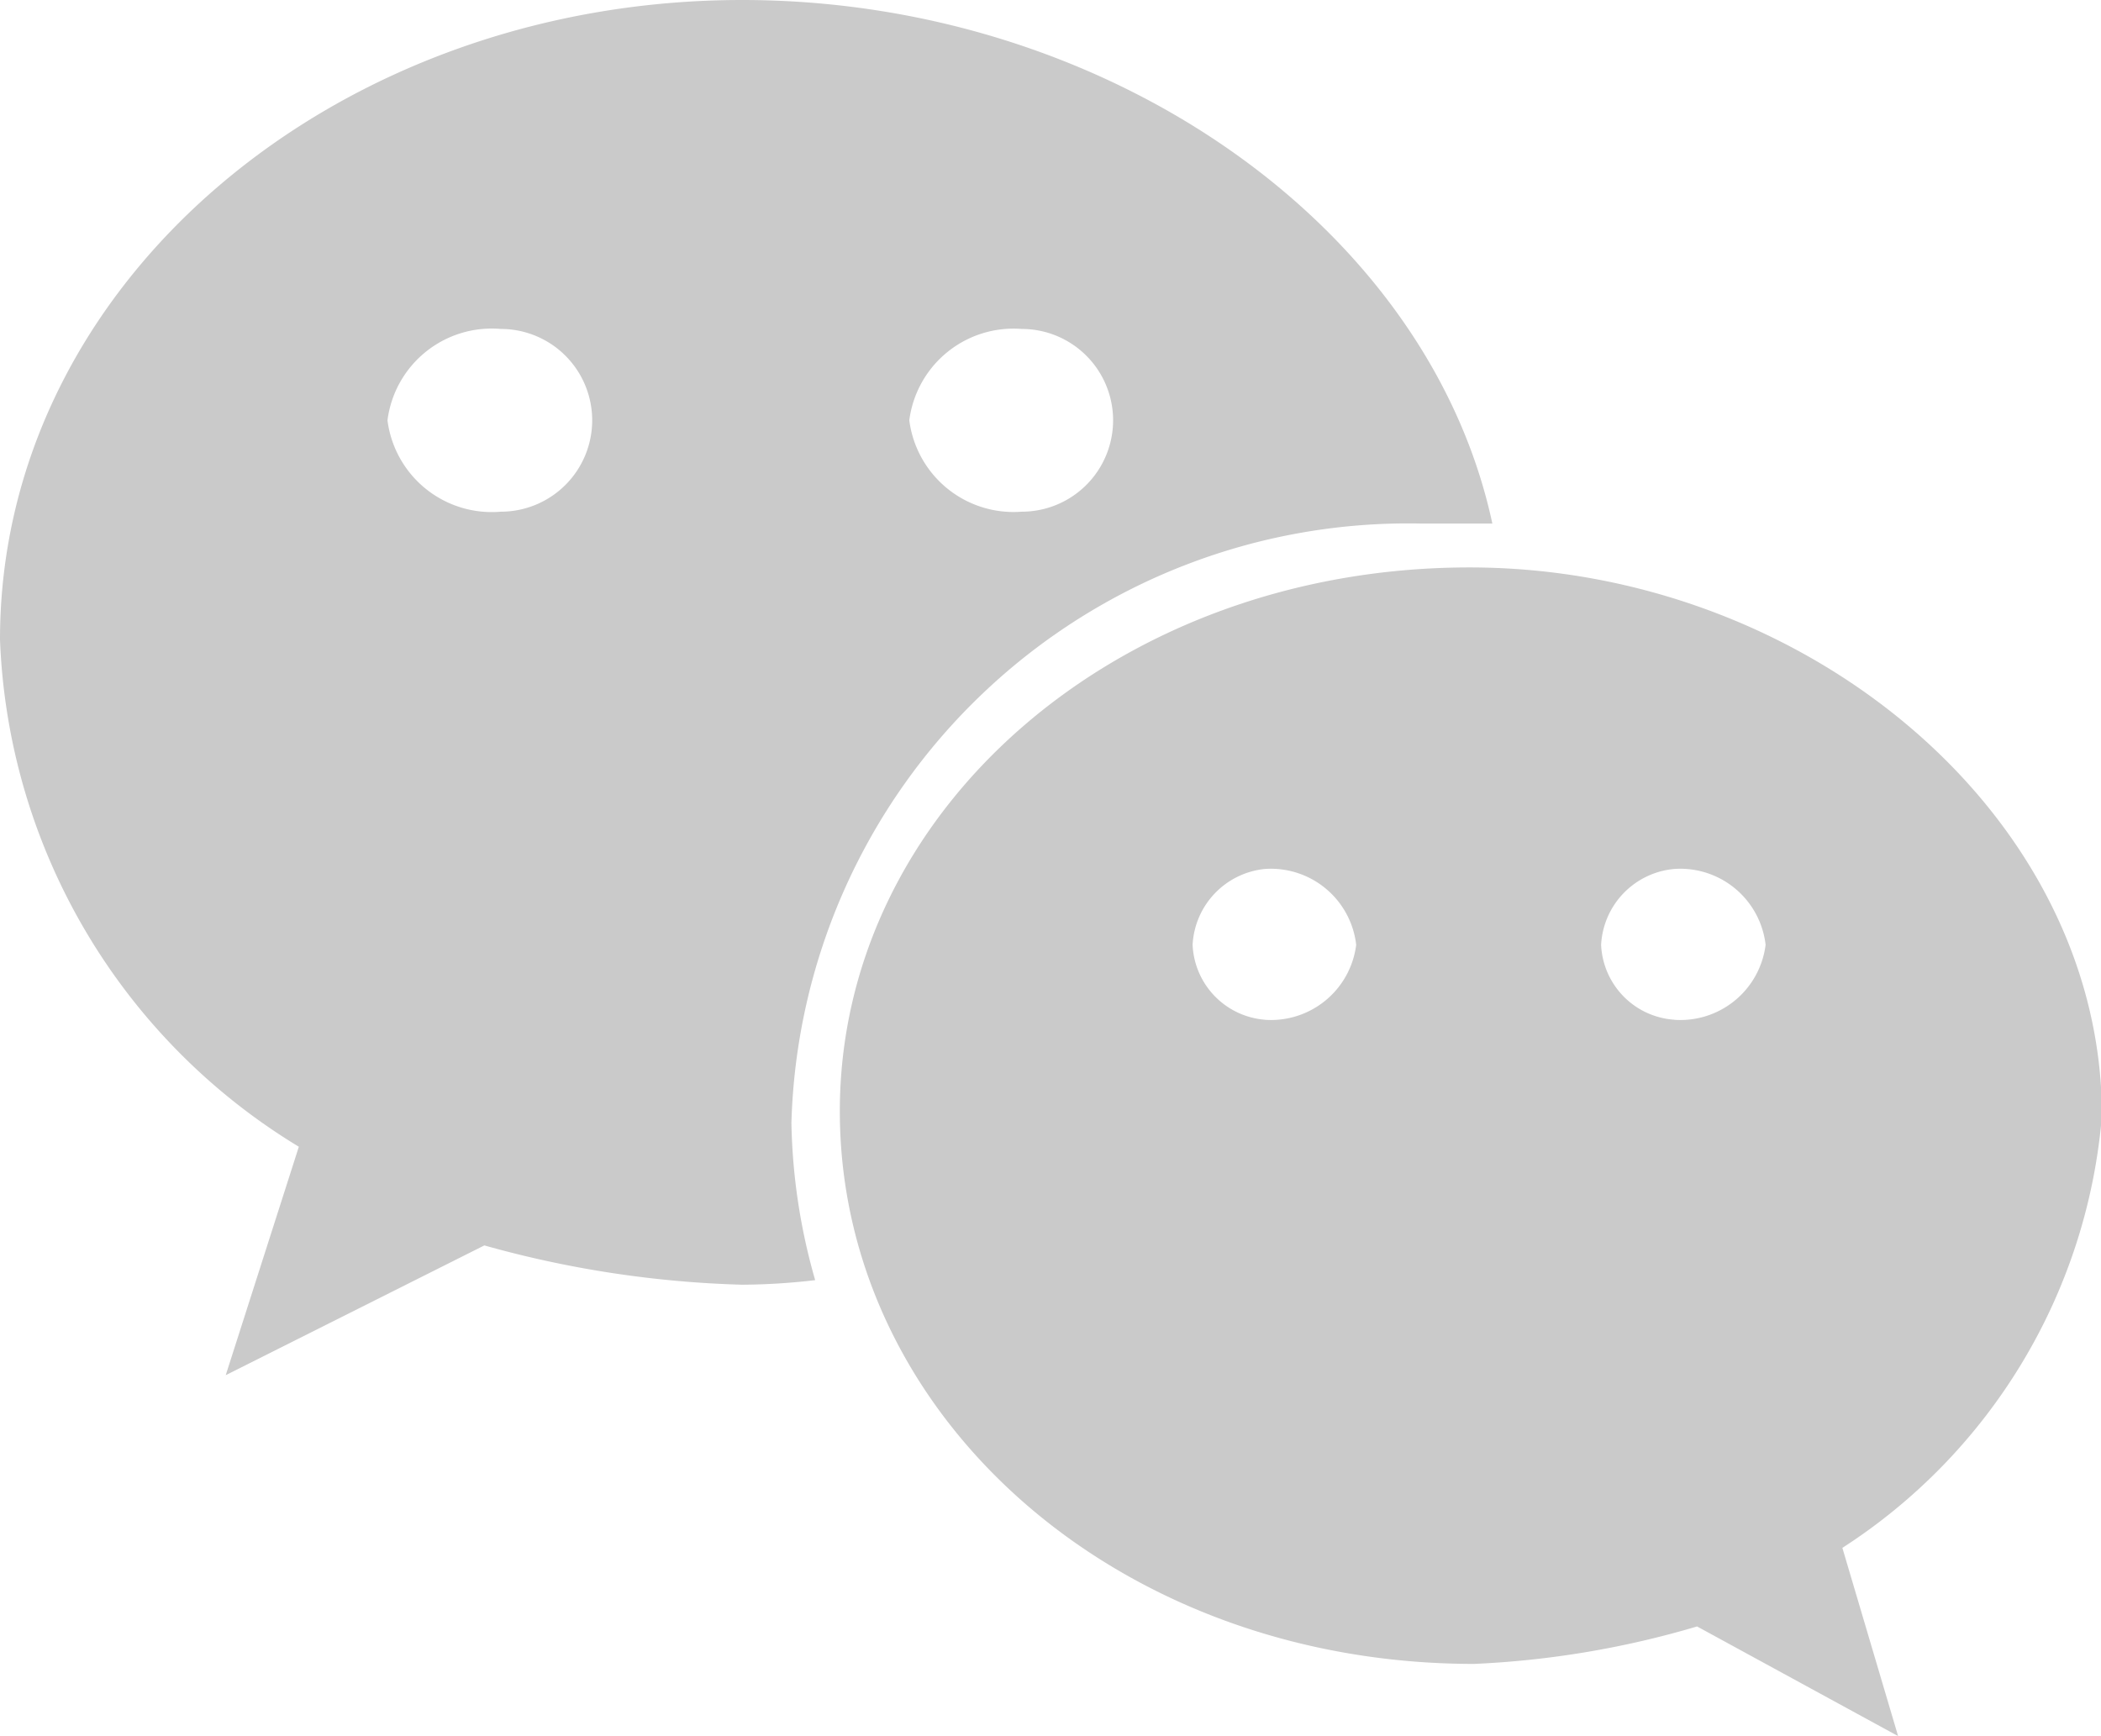
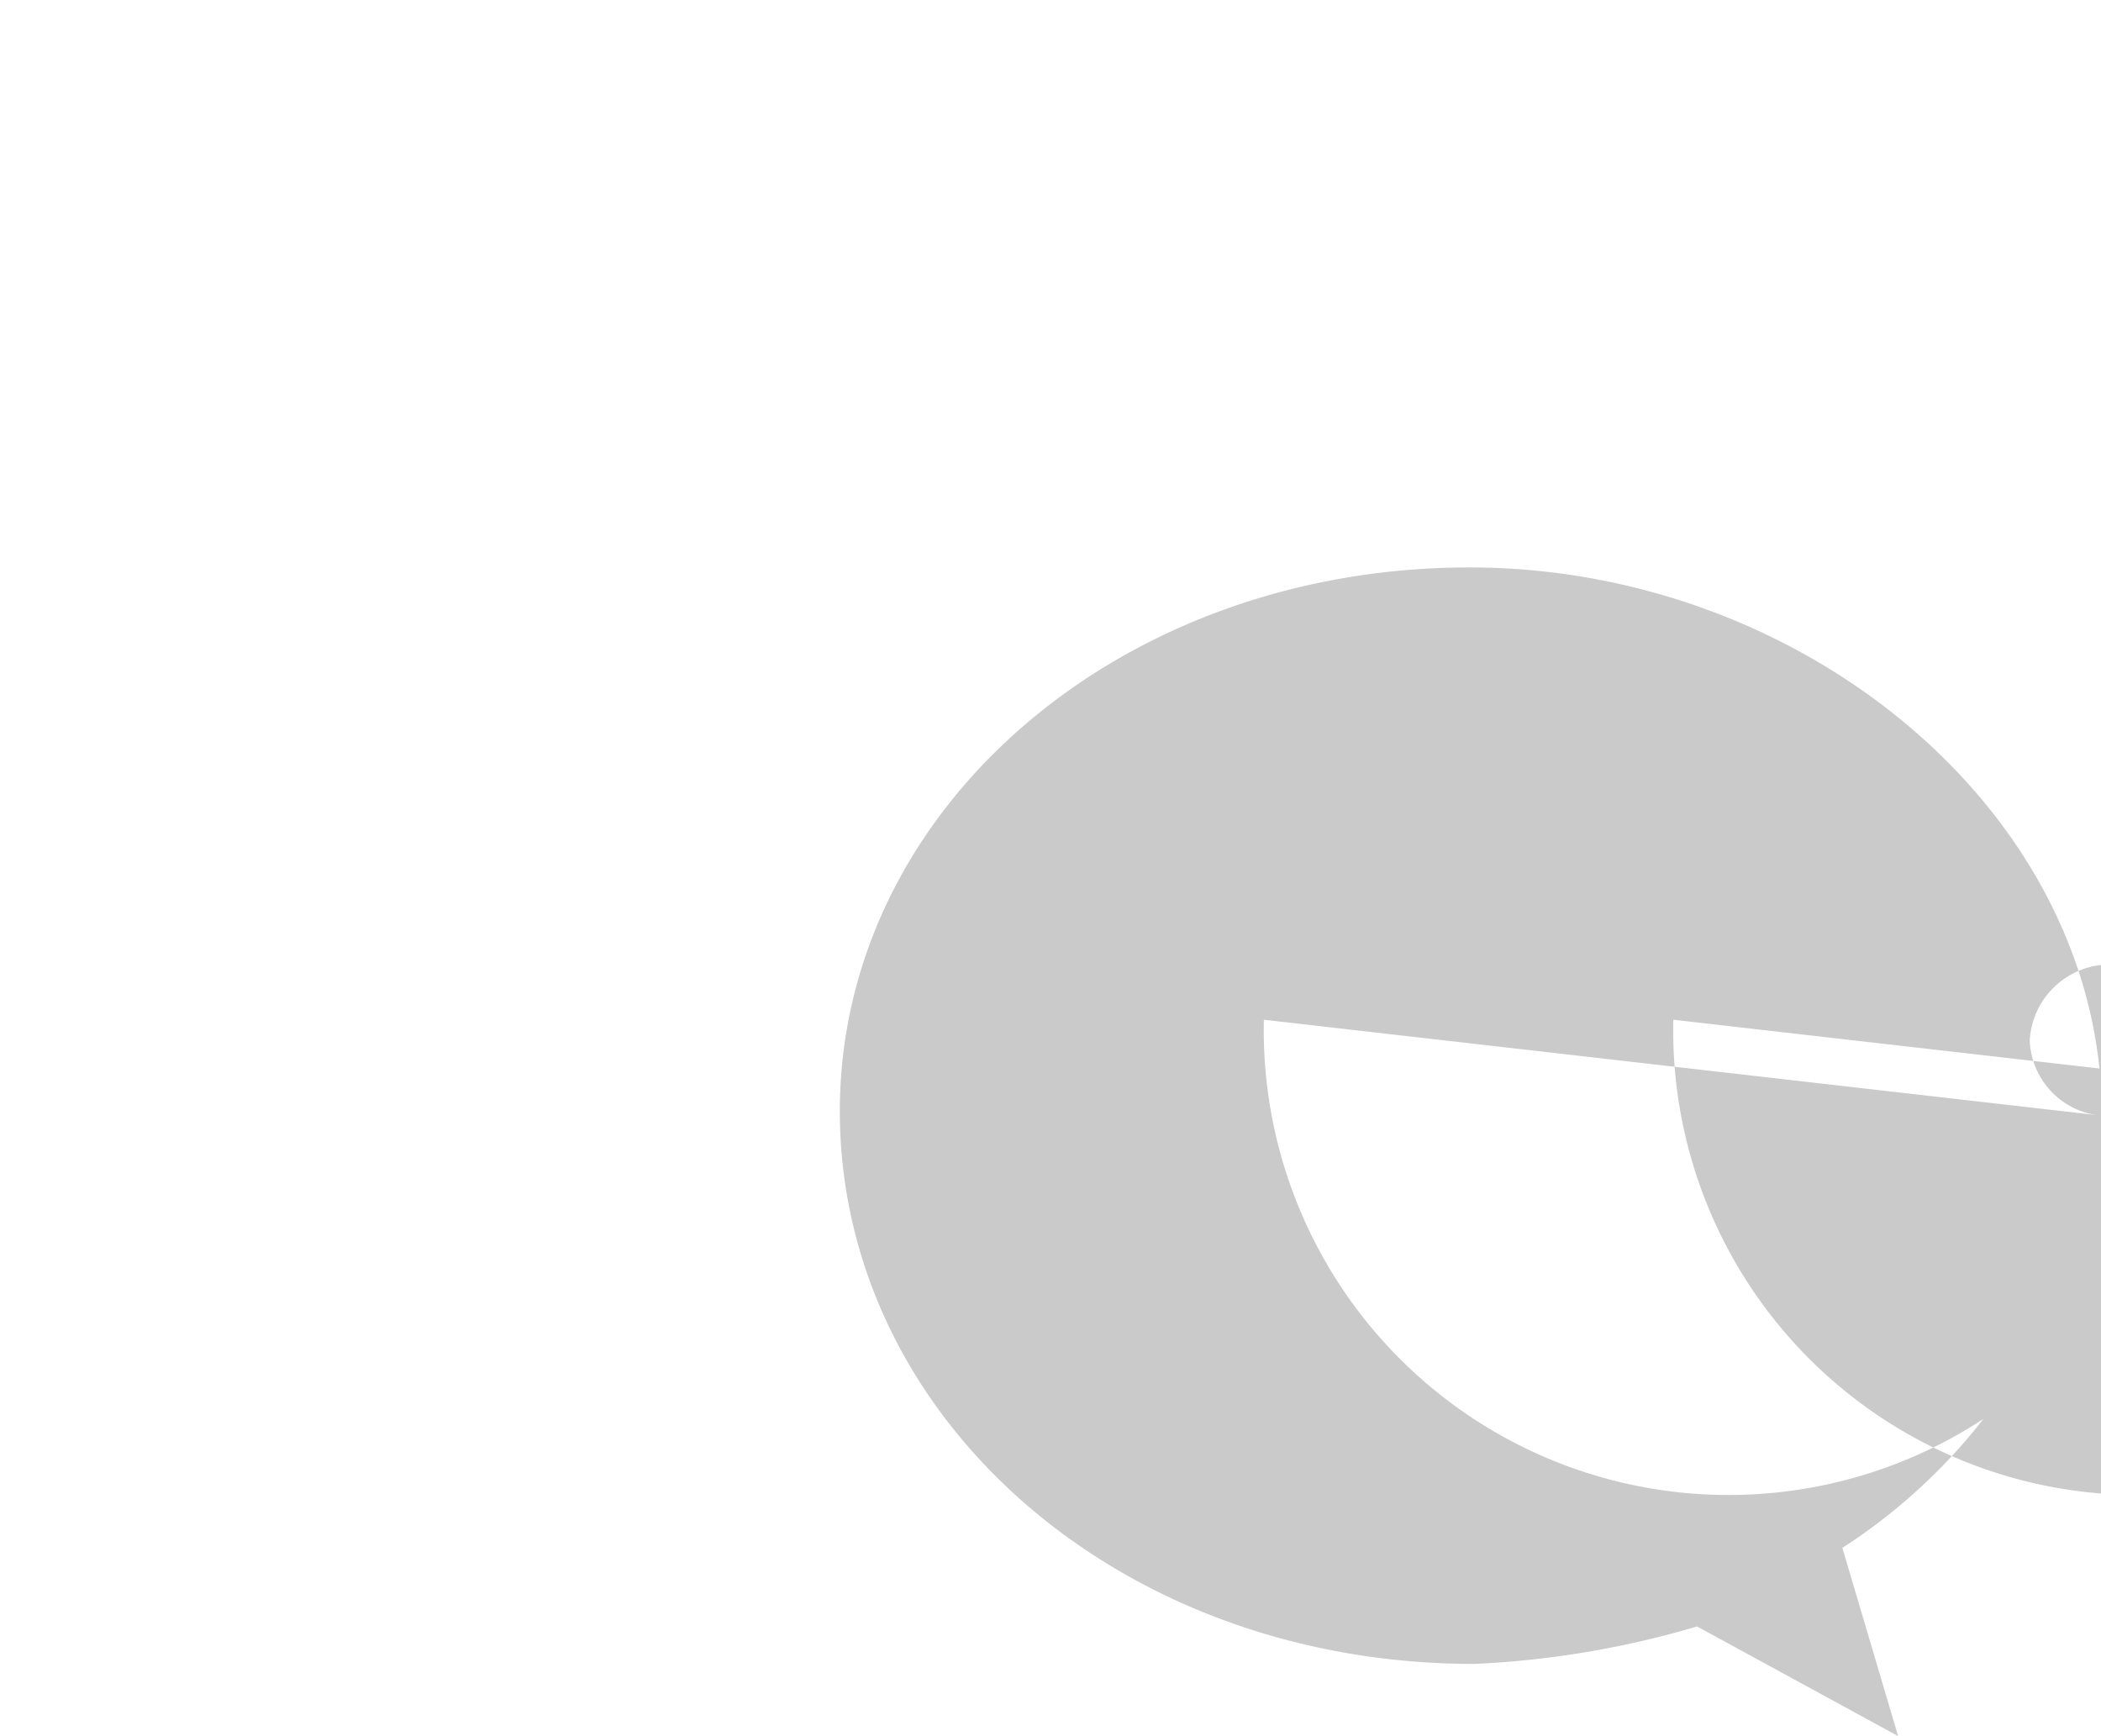
<svg xmlns="http://www.w3.org/2000/svg" viewBox="0 0 22.99 19">
  <defs>
    <style>.cls-1{fill:#cacaca;}</style>
  </defs>
  <title>wechat-white</title>
  <g id="图层_2" data-name="图层 2">
    <g id="图层_1-2" data-name="图层 1">
-       <path class="cls-1" d="M8.12,0C3.68,0,0,3.09,0,7a6.79,6.79,0,0,0,3.27,5.55l-.8,2.5L5.3,13.63a11.59,11.59,0,0,0,2.82.43,7.16,7.16,0,0,0,.8-.05,6.63,6.63,0,0,1-.26-1.72,6.75,6.75,0,0,1,6.9-6.56c.25,0,.51,0,.77,0C15.63,2.47,12.11,0,8.12,0ZM5.48,5.6a1.15,1.15,0,0,1-1.24-1,1.15,1.15,0,0,1,1.24-1,1,1,0,0,1,1,1A1,1,0,0,1,5.48,5.6Zm5.7,0a1.15,1.15,0,0,1-1.23-1,1.15,1.15,0,0,1,1.23-1,1,1,0,0,1,1,1A1,1,0,0,1,11.18,5.6Z" />
-       <path class="cls-1" d="M23,12.21c0-3.29-3.24-6-6.92-6-3.86,0-6.92,2.68-6.89,6s3.06,6,6.94,6a10.13,10.13,0,0,0,2.44-.41L20.77,19l-.61-2.06A6.24,6.24,0,0,0,23,12.21Zm-9.16-1.05a.86.86,0,0,1-.79-.82.88.88,0,0,1,.79-.83.94.94,0,0,1,1,.83A.94.94,0,0,1,13.83,11.16Zm4.48,0a.86.86,0,0,1-.8-.82.88.88,0,0,1,.8-.83.94.94,0,0,1,1,.83A.94.94,0,0,1,18.31,11.16Z" />
+       <path class="cls-1" d="M23,12.21c0-3.29-3.24-6-6.92-6-3.86,0-6.92,2.68-6.89,6s3.06,6,6.94,6a10.13,10.13,0,0,0,2.44-.41L20.77,19l-.61-2.06A6.24,6.24,0,0,0,23,12.21Za.86.86,0,0,1-.79-.82.88.88,0,0,1,.79-.83.94.94,0,0,1,1,.83A.94.94,0,0,1,13.83,11.16Zm4.48,0a.86.86,0,0,1-.8-.82.88.88,0,0,1,.8-.83.94.94,0,0,1,1,.83A.94.94,0,0,1,18.31,11.16Z" />
    </g>
  </g>
</svg>